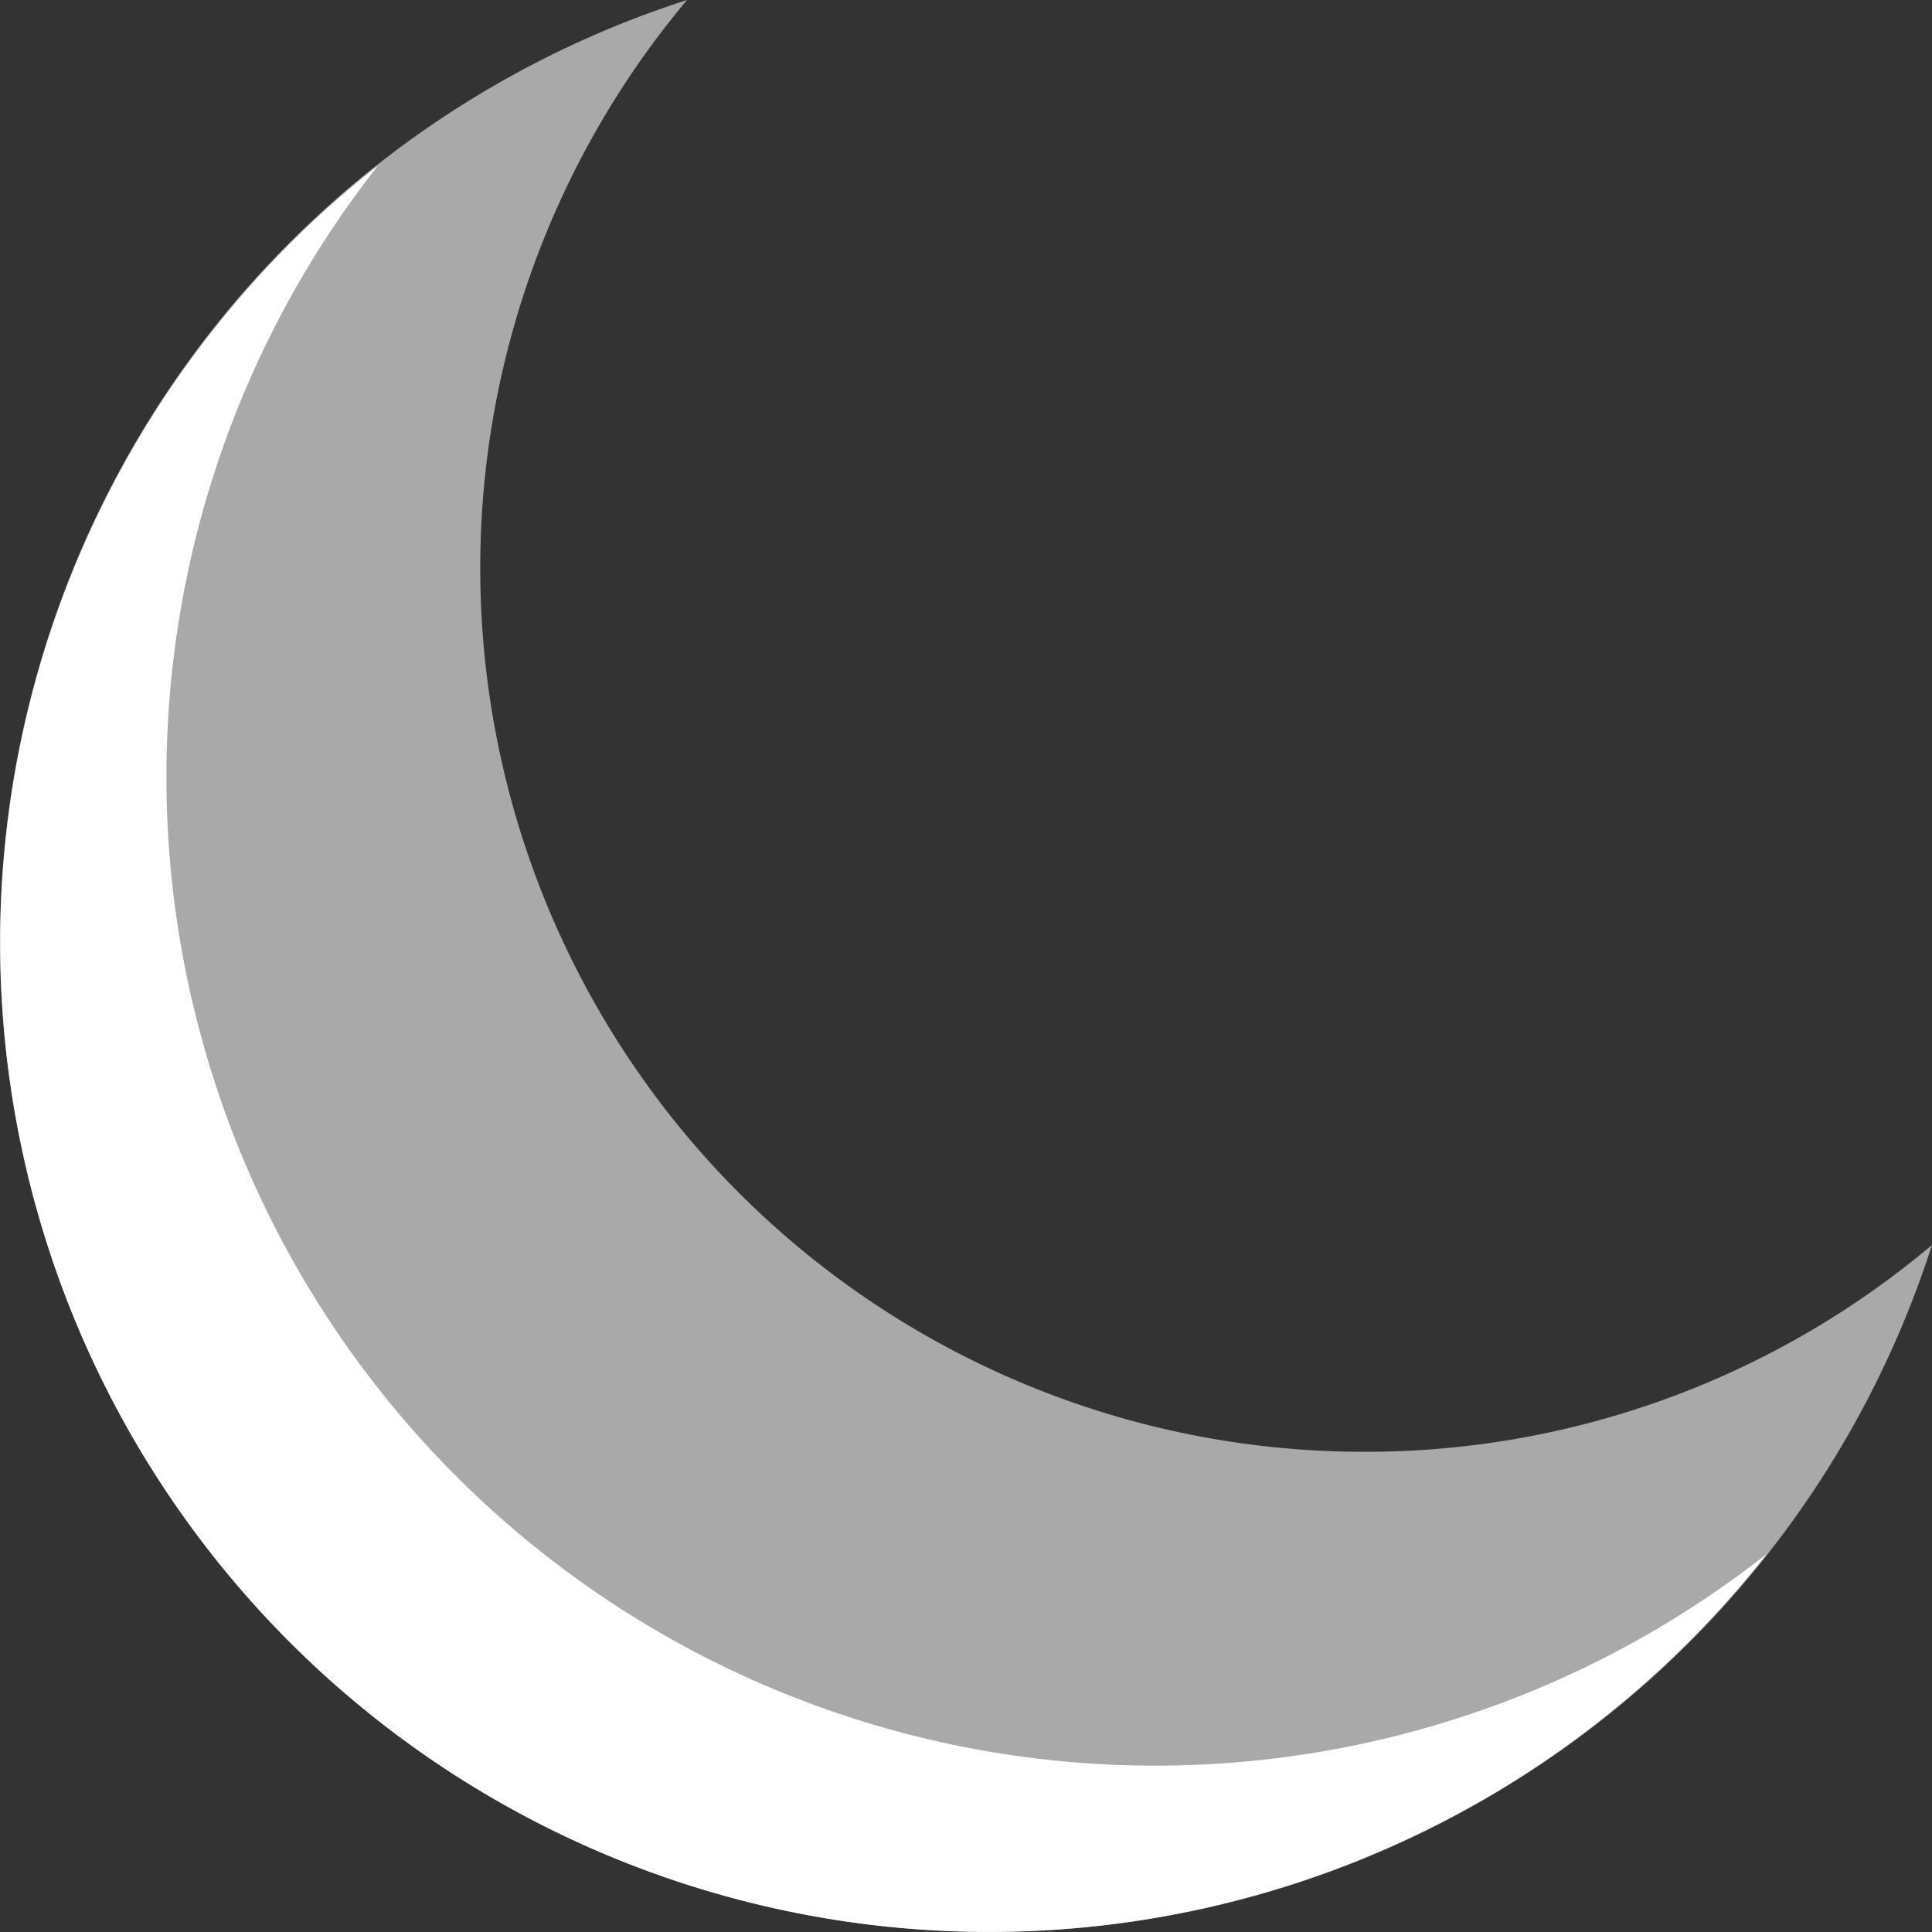
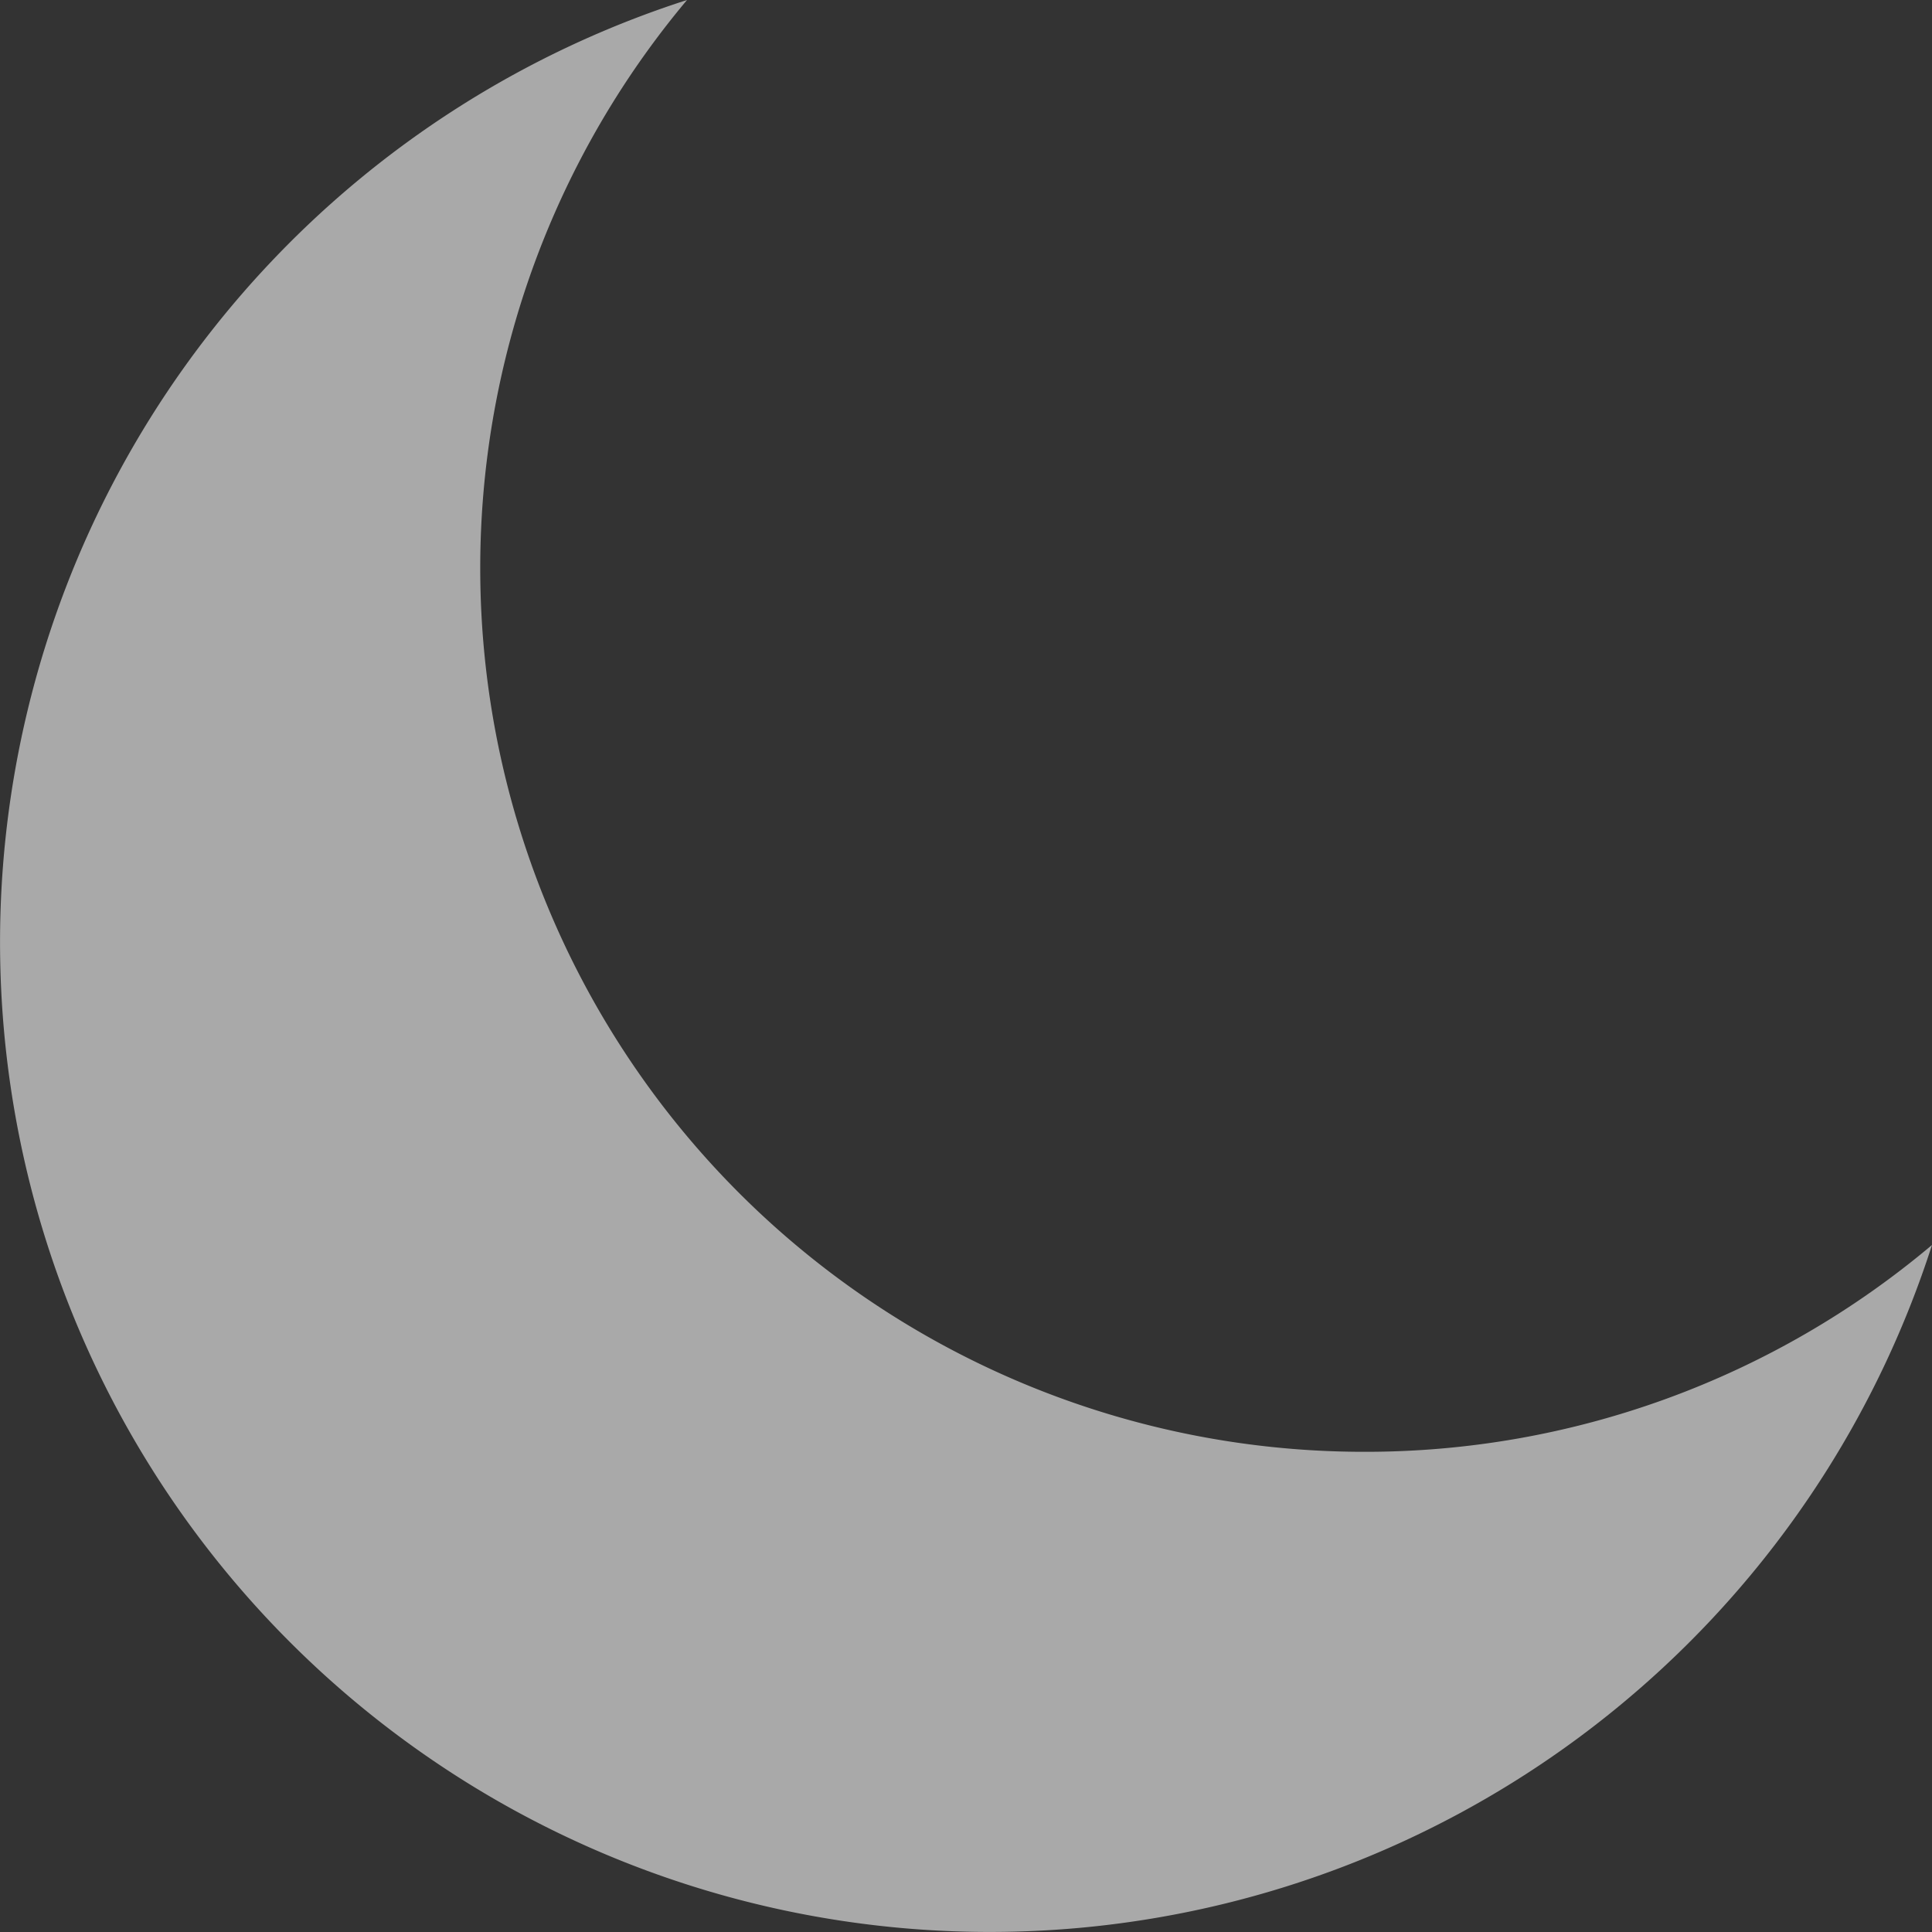
<svg xmlns="http://www.w3.org/2000/svg" id="Group_6" data-name="Group 6" width="19.98" height="19.98" viewBox="0 0 19.98 19.98">
  <rect x="0" y="0" width="19.98" height="19.98" fill="#333333" stroke="none" />
-   <path id="Path_23" data-name="Path 23" d="M14.106,15.014A9.139,9.139,0,0,1,7.105,0,10.235,10.235,0,1,0,19.98,12.875,9.088,9.088,0,0,1,14.106,15.014Z" fill="#fff" opacity="0.579" />
-   <path id="Path_24" data-name="Path 24" d="M4.006,42.8A10.226,10.226,0,0,0,18.368,57.158,10.227,10.227,0,1,1,4.006,42.8Z" transform="translate(-0.096 -41.089)" fill="#fff" />
+   <path id="Path_23" data-name="Path 23" d="M14.106,15.014A9.139,9.139,0,0,1,7.105,0,10.235,10.235,0,1,0,19.98,12.875,9.088,9.088,0,0,1,14.106,15.014" fill="#fff" opacity="0.579" />
</svg>